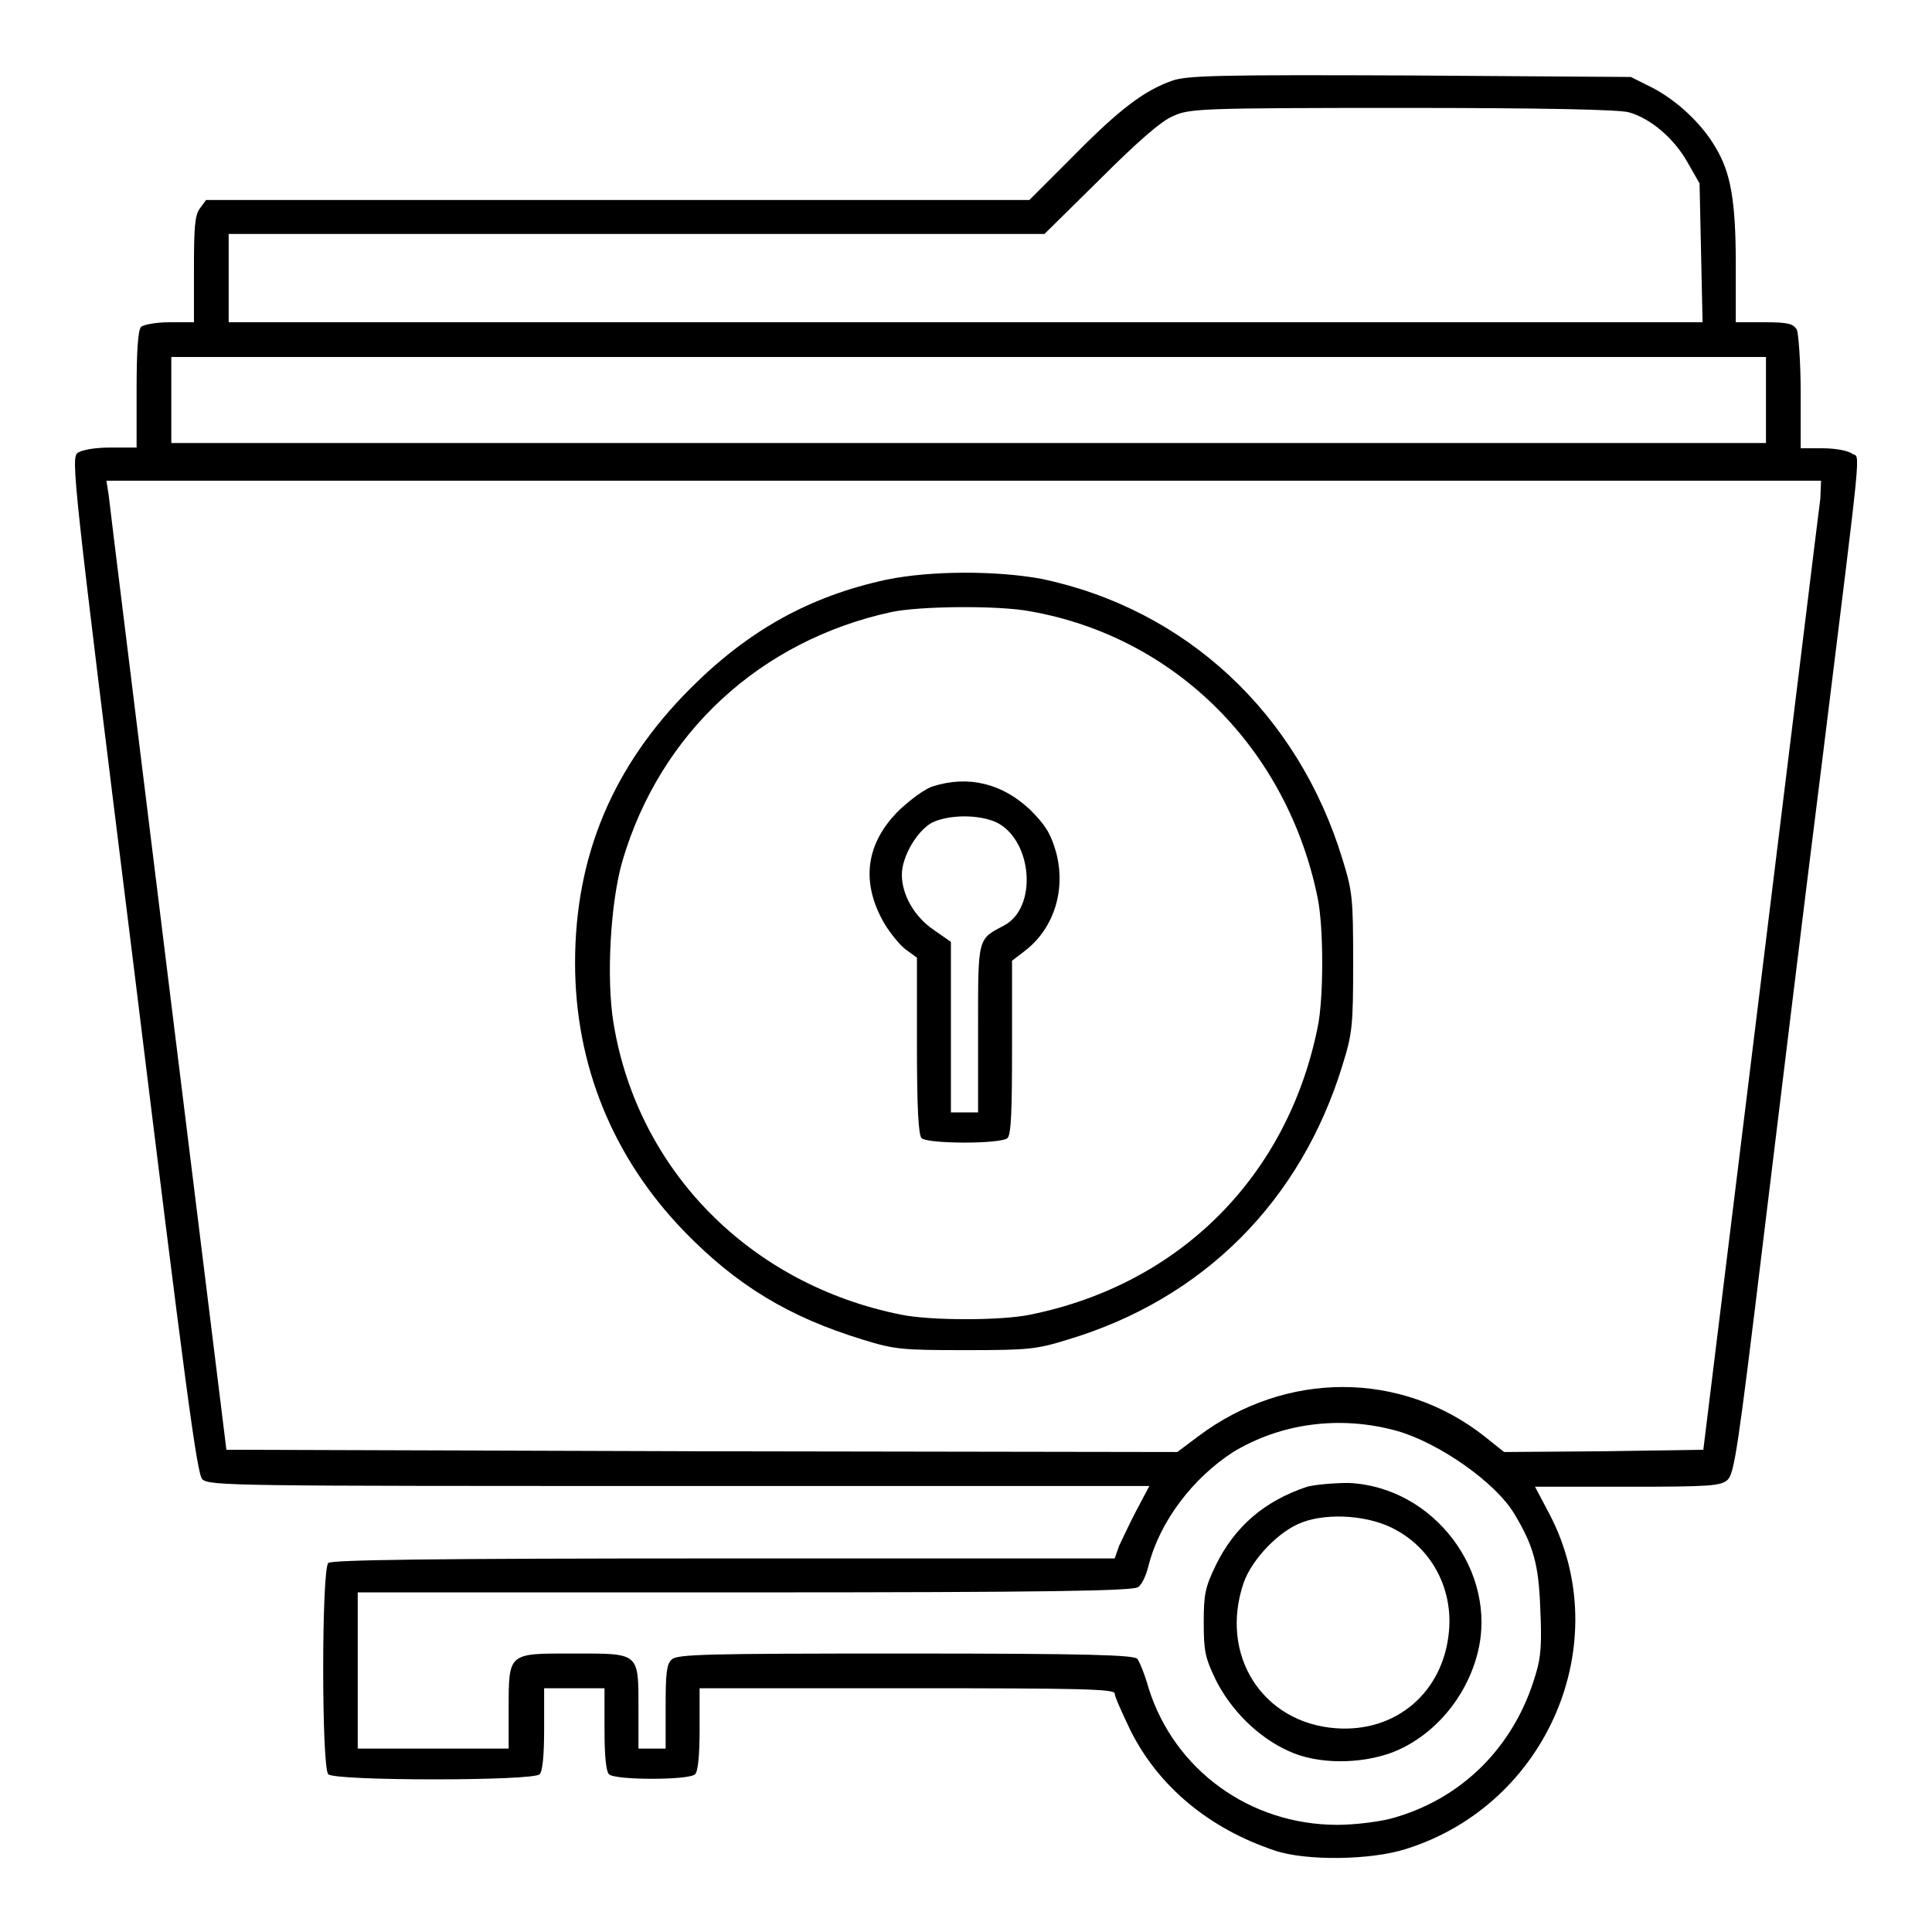
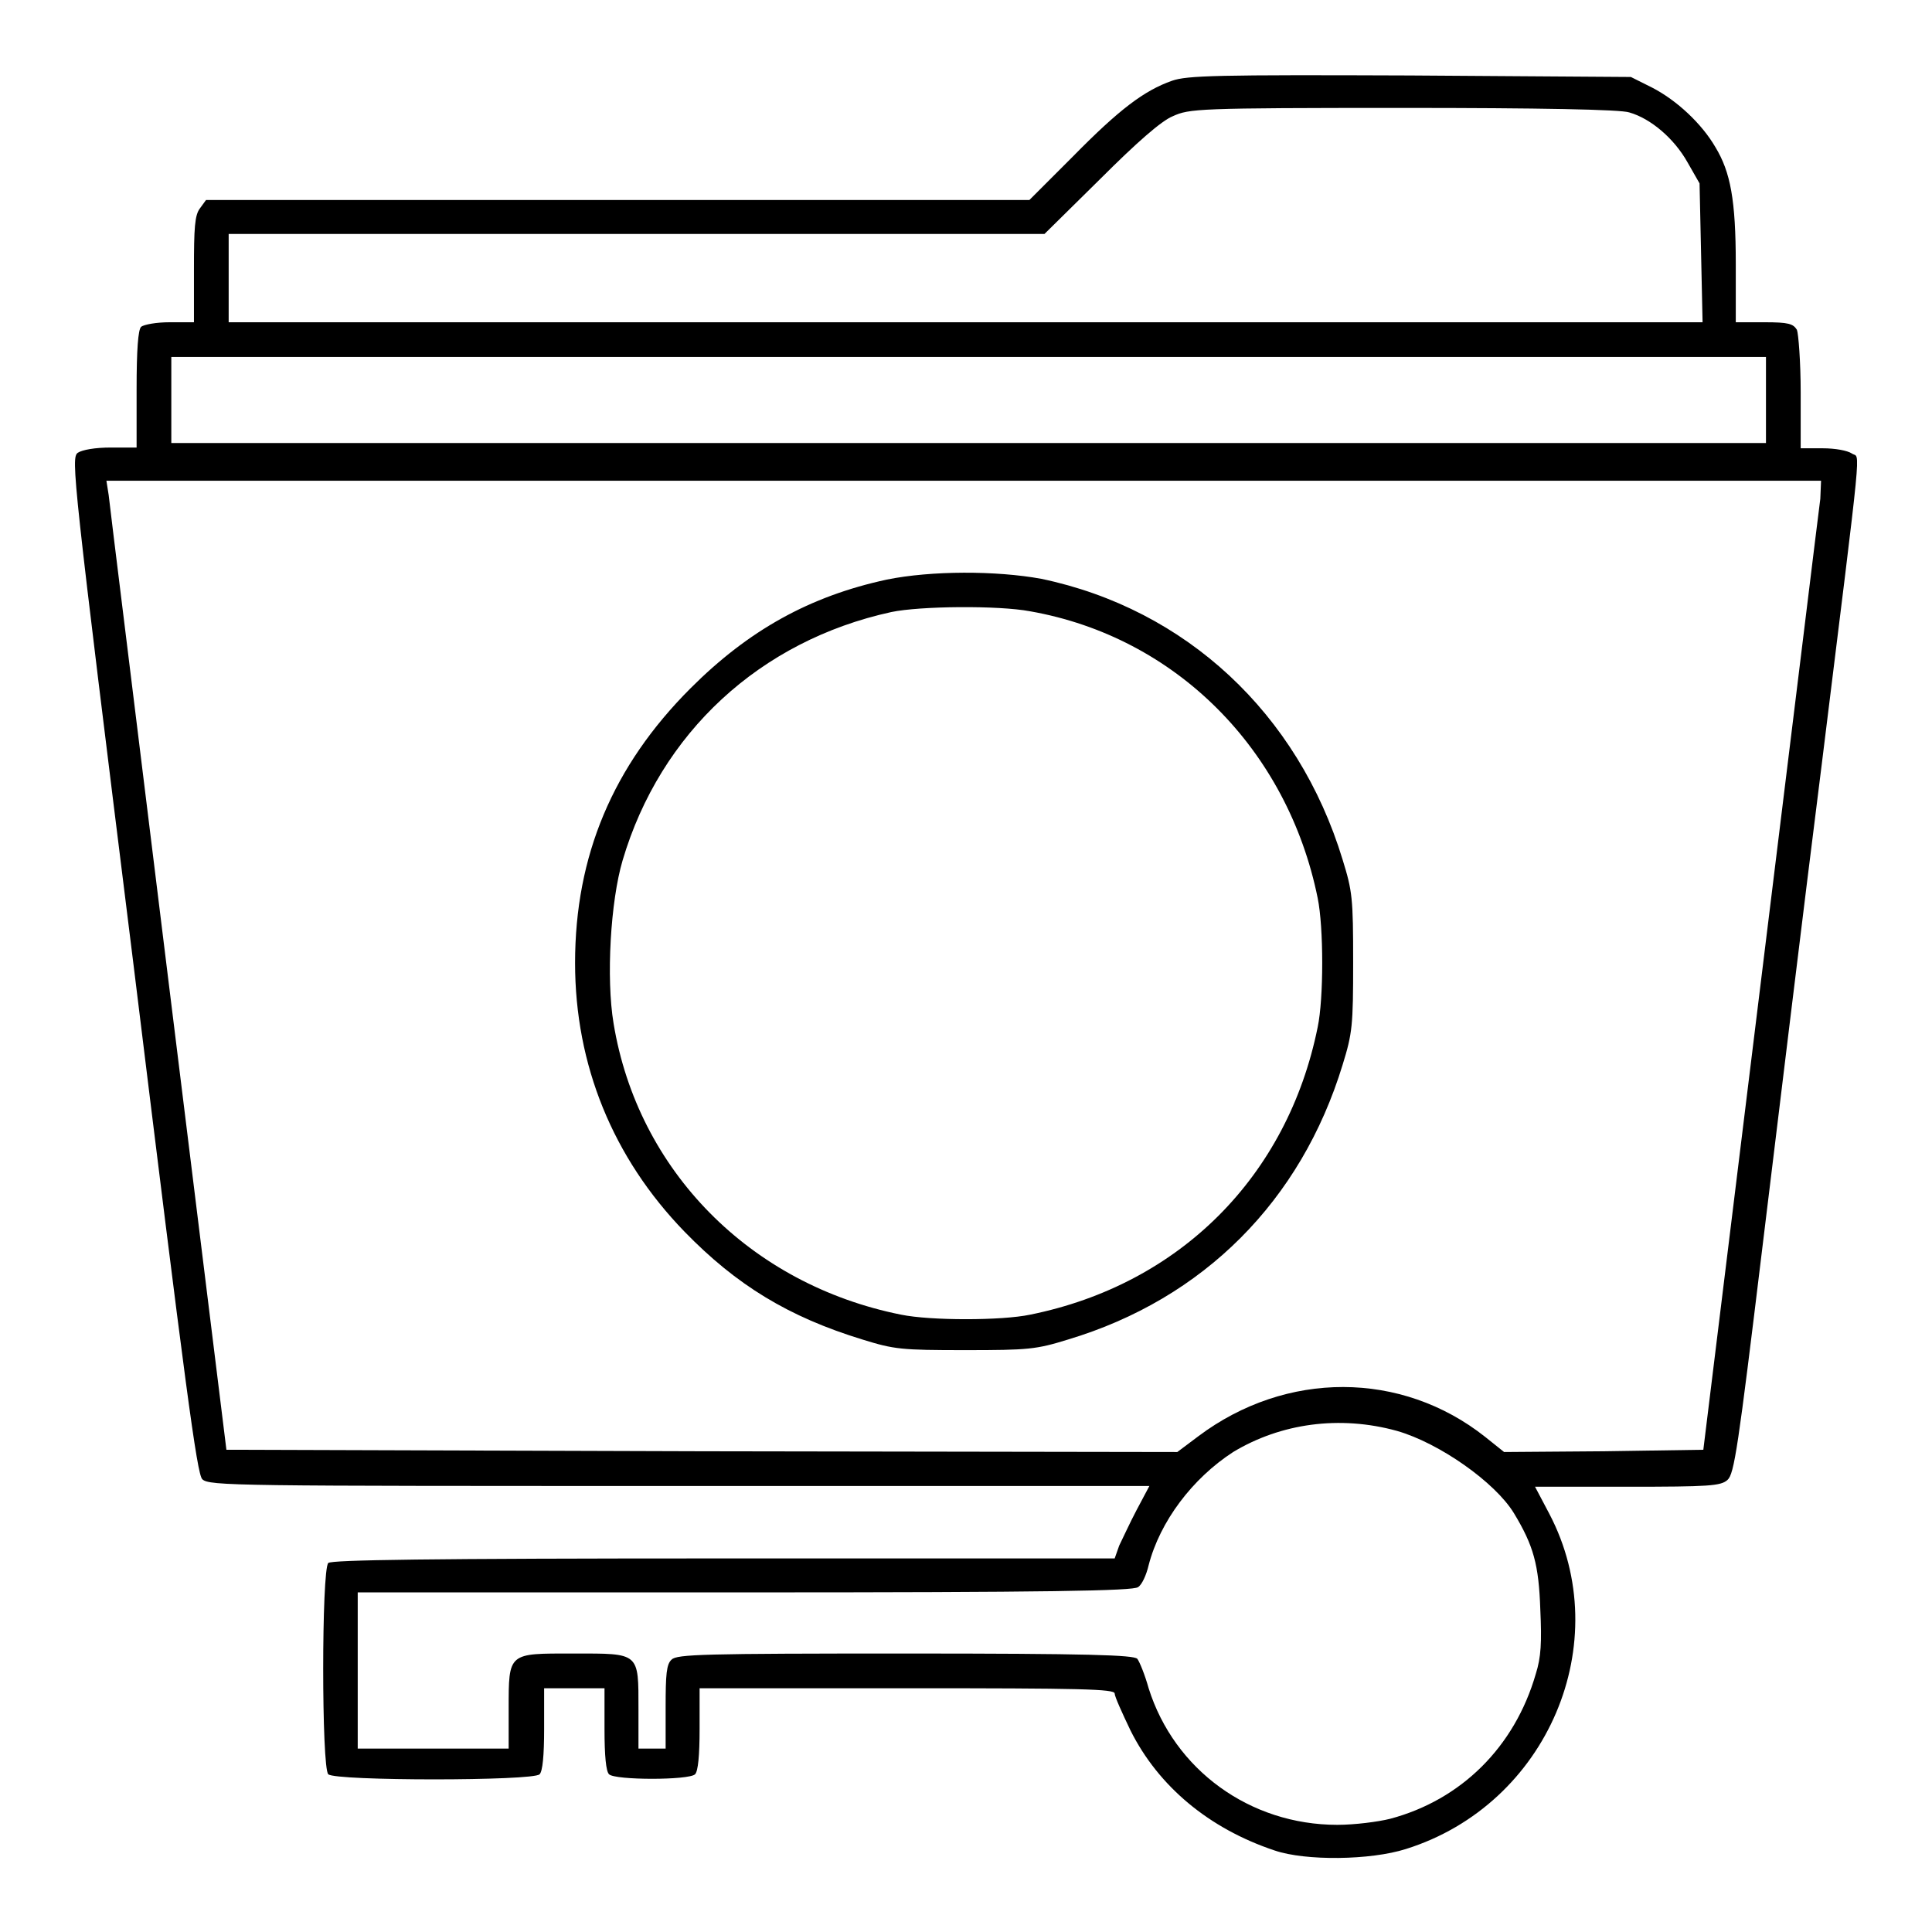
<svg xmlns="http://www.w3.org/2000/svg" version="1.1" x="0px" y="0px" viewBox="0 0 256 256" enable-background="new 0 0 256 256" xml:space="preserve">
  <g>
    <g>
      <g>
        <path fill="#000000" d="M155.3,10.7c-3.7,1.3-7,3.8-13.1,10l-5.8,5.8H81.9H27.3l-0.8,1.1c-0.7,0.9-0.8,2.6-0.8,8.1v7h-3.2c-1.8,0-3.4,0.3-3.8,0.6c-0.4,0.4-0.6,3-0.6,8.3v7.7h-3.4c-2.1,0-3.8,0.3-4.4,0.7c-0.9,0.7-0.7,2.8,7.4,67.9c6.9,56.2,8.4,67.4,9.1,68.1c0.9,0.9,4.4,0.9,63.2,0.9h62.3l-1.7,3.2c-0.9,1.7-1.9,3.9-2.3,4.7l-0.6,1.7H96c-39.7,0-52,0.2-52.5,0.6c-0.9,0.9-0.9,27.2,0,28c0.9,0.9,27.2,0.9,28,0c0.4-0.4,0.6-2.5,0.6-6v-5.4h4h4v5.4c0,3.6,0.2,5.6,0.6,6c0.8,0.8,10.6,0.8,11.4,0c0.4-0.4,0.6-2.5,0.6-6v-5.4h27.5c23.1,0,27.5,0.1,27.5,0.7c0,0.4,1,2.6,2.1,4.9c3.7,7.4,10.4,13,19.1,15.9c4.1,1.4,12.7,1.3,17.4-0.2c18.8-5.9,27.9-27.4,19-44.4l-1.9-3.6h12.2c10.9,0,12.4-0.1,13.3-0.9c0.9-0.8,1.4-4.2,4.6-30.6c2-16.4,5.5-45.3,7.9-64.3c5.5-44.5,5.1-40.3,4-41.1c-0.6-0.4-2.2-0.7-3.9-0.7h-2.9v-7.4c0-4.1-0.3-7.8-0.5-8.3c-0.5-0.8-1.1-1-4.3-1h-3.8v-7.7c0-8.5-0.7-12.2-2.7-15.5c-1.8-3.1-5.1-6.2-8.4-7.9l-2.8-1.4L186.8,10C161.3,9.9,157.3,10,155.3,10.7z M215.9,14.9c2.8,0.8,5.9,3.4,7.7,6.6l1.6,2.8l0.2,9.2l0.2,9.2h-97.6H30.3v-5.8V31h54h54.1l7.4-7.3c4.8-4.8,8.1-7.7,9.6-8.3c2.2-1,3.2-1.1,30.5-1.1C203.8,14.3,214.8,14.5,215.9,14.9z M234,53v5.7H128.3H22.7V53v-5.7h105.6H234V53L234,53z M241.2,66.1c-0.2,1.4-3.7,30.2-7.9,64.2l-7.6,61.8l-13.2,0.2l-13.2,0.1l-2.5-2c-11.1-8.8-26.4-8.8-38-0.1l-2.8,2.1l-63-0.1l-63-0.2l-7.7-62.3c-4.2-34.2-7.8-63.1-7.9-64.2l-0.3-1.9h113.6h113.6L241.2,66.1z M185.1,189.6c5.6,1.6,13,6.8,15.5,10.9c2.6,4.3,3.3,6.8,3.5,12.8c0.2,4.3,0.1,6.3-0.6,8.5c-2.8,9.7-9.9,16.7-19.3,19.2c-1.6,0.4-4.7,0.8-7,0.8c-11.6,0-21.6-7.3-25-18.1c-0.5-1.8-1.2-3.5-1.5-3.9c-0.5-0.5-6.3-0.7-30.8-0.7c-26.7,0-30.2,0.1-30.9,0.8c-0.7,0.6-0.8,2-0.8,6.3v5.5h-1.8h-1.8v-5.2c0-7.6,0.2-7.4-8.6-7.4c-8.7,0-8.6-0.2-8.6,7.4v5.2H57.5H47.4v-10.3V211h51.3c40.3,0,51.5-0.2,52.1-0.7c0.5-0.3,1.1-1.6,1.4-2.9c1.5-5.8,5.8-11.5,11.2-15C169.7,188.6,177.5,187.5,185.1,189.6z" />
        <path fill="#000000" d="M117.5,76.8c-10.2,2.2-18.3,6.7-26,14.4c-10.3,10.3-15.3,22.2-15.3,36.4c0,13.5,5,25.8,14.5,35.6c6.9,7.1,13.8,11.3,23.6,14.3c4.2,1.3,5.1,1.4,13.6,1.4c8.4,0,9.4-0.1,13.6-1.4c18-5.4,30.9-18.4,36.4-36.4c1.3-4.2,1.4-5.2,1.4-13.6c0-8.5-0.1-9.4-1.4-13.6c-5.9-19.4-20.8-33.2-39.9-37.2C132,75.6,123.4,75.6,117.5,76.8z M136.5,81c19.3,3.4,34.1,18.3,38.1,38c0.8,3.9,0.8,13.3,0,17.1c-4,19.8-18.3,34.1-38.1,38.1c-3.8,0.8-13.2,0.8-17.1,0c-20-4-34.9-19.1-38.1-38.6c-1-6-0.4-16.2,1.2-21.6c5-16.9,18.2-29.1,35.6-32.9C121.9,80.3,132.3,80.2,136.5,81z" />
-         <path fill="#000000" d="M123.6,104.2c-1,0.3-2.9,1.7-4.4,3.1c-4.5,4.4-5.2,9.6-2,15.1c0.8,1.3,2,2.8,2.8,3.4l1.5,1.1v11.6c0,8.4,0.2,11.8,0.6,12.3c0.8,0.8,10.6,0.8,11.4,0c0.5-0.5,0.6-3.8,0.6-12.1v-11.4l1.7-1.3c3.9-3,5.5-8.2,4.1-13.2c-0.7-2.4-1.4-3.5-3.4-5.5C132.8,103.8,128.3,102.7,123.6,104.2z M132.1,109c4.7,2.4,5.4,11.2,1,13.6c-3.6,1.9-3.5,1.5-3.5,13.7v11.1h-1.8h-1.8v-11.3v-11.3l-2.3-1.6c-2.5-1.7-4.2-4.6-4.2-7.3c0-2.4,2-5.8,4-6.9C125.8,107.9,129.8,107.9,132.1,109z" />
-         <path fill="#000000" d="M173.2,197c-5.7,1.9-9.6,5.3-12.1,10.4c-1.4,2.9-1.6,3.8-1.6,7.6c0,3.8,0.2,4.7,1.6,7.6c2,4,5.6,7.6,9.6,9.4c3.8,1.8,9.5,1.8,13.8,0.2c5.4-2.1,9.8-7.2,11.3-13.2c2.7-10.7-5.8-22-17.1-22.5C176.8,196.5,174.4,196.7,173.2,197z M185.1,202.8c4.7,2.6,7.4,7.8,6.9,13.3c-0.7,8.1-7,13.5-15,12.9c-9.7-0.7-15.5-9.7-12.2-19.3c1.1-3.1,4.7-6.9,7.8-8C176.1,200.4,181.7,200.8,185.1,202.8z" />
      </g>
    </g>
  </g>
</svg>